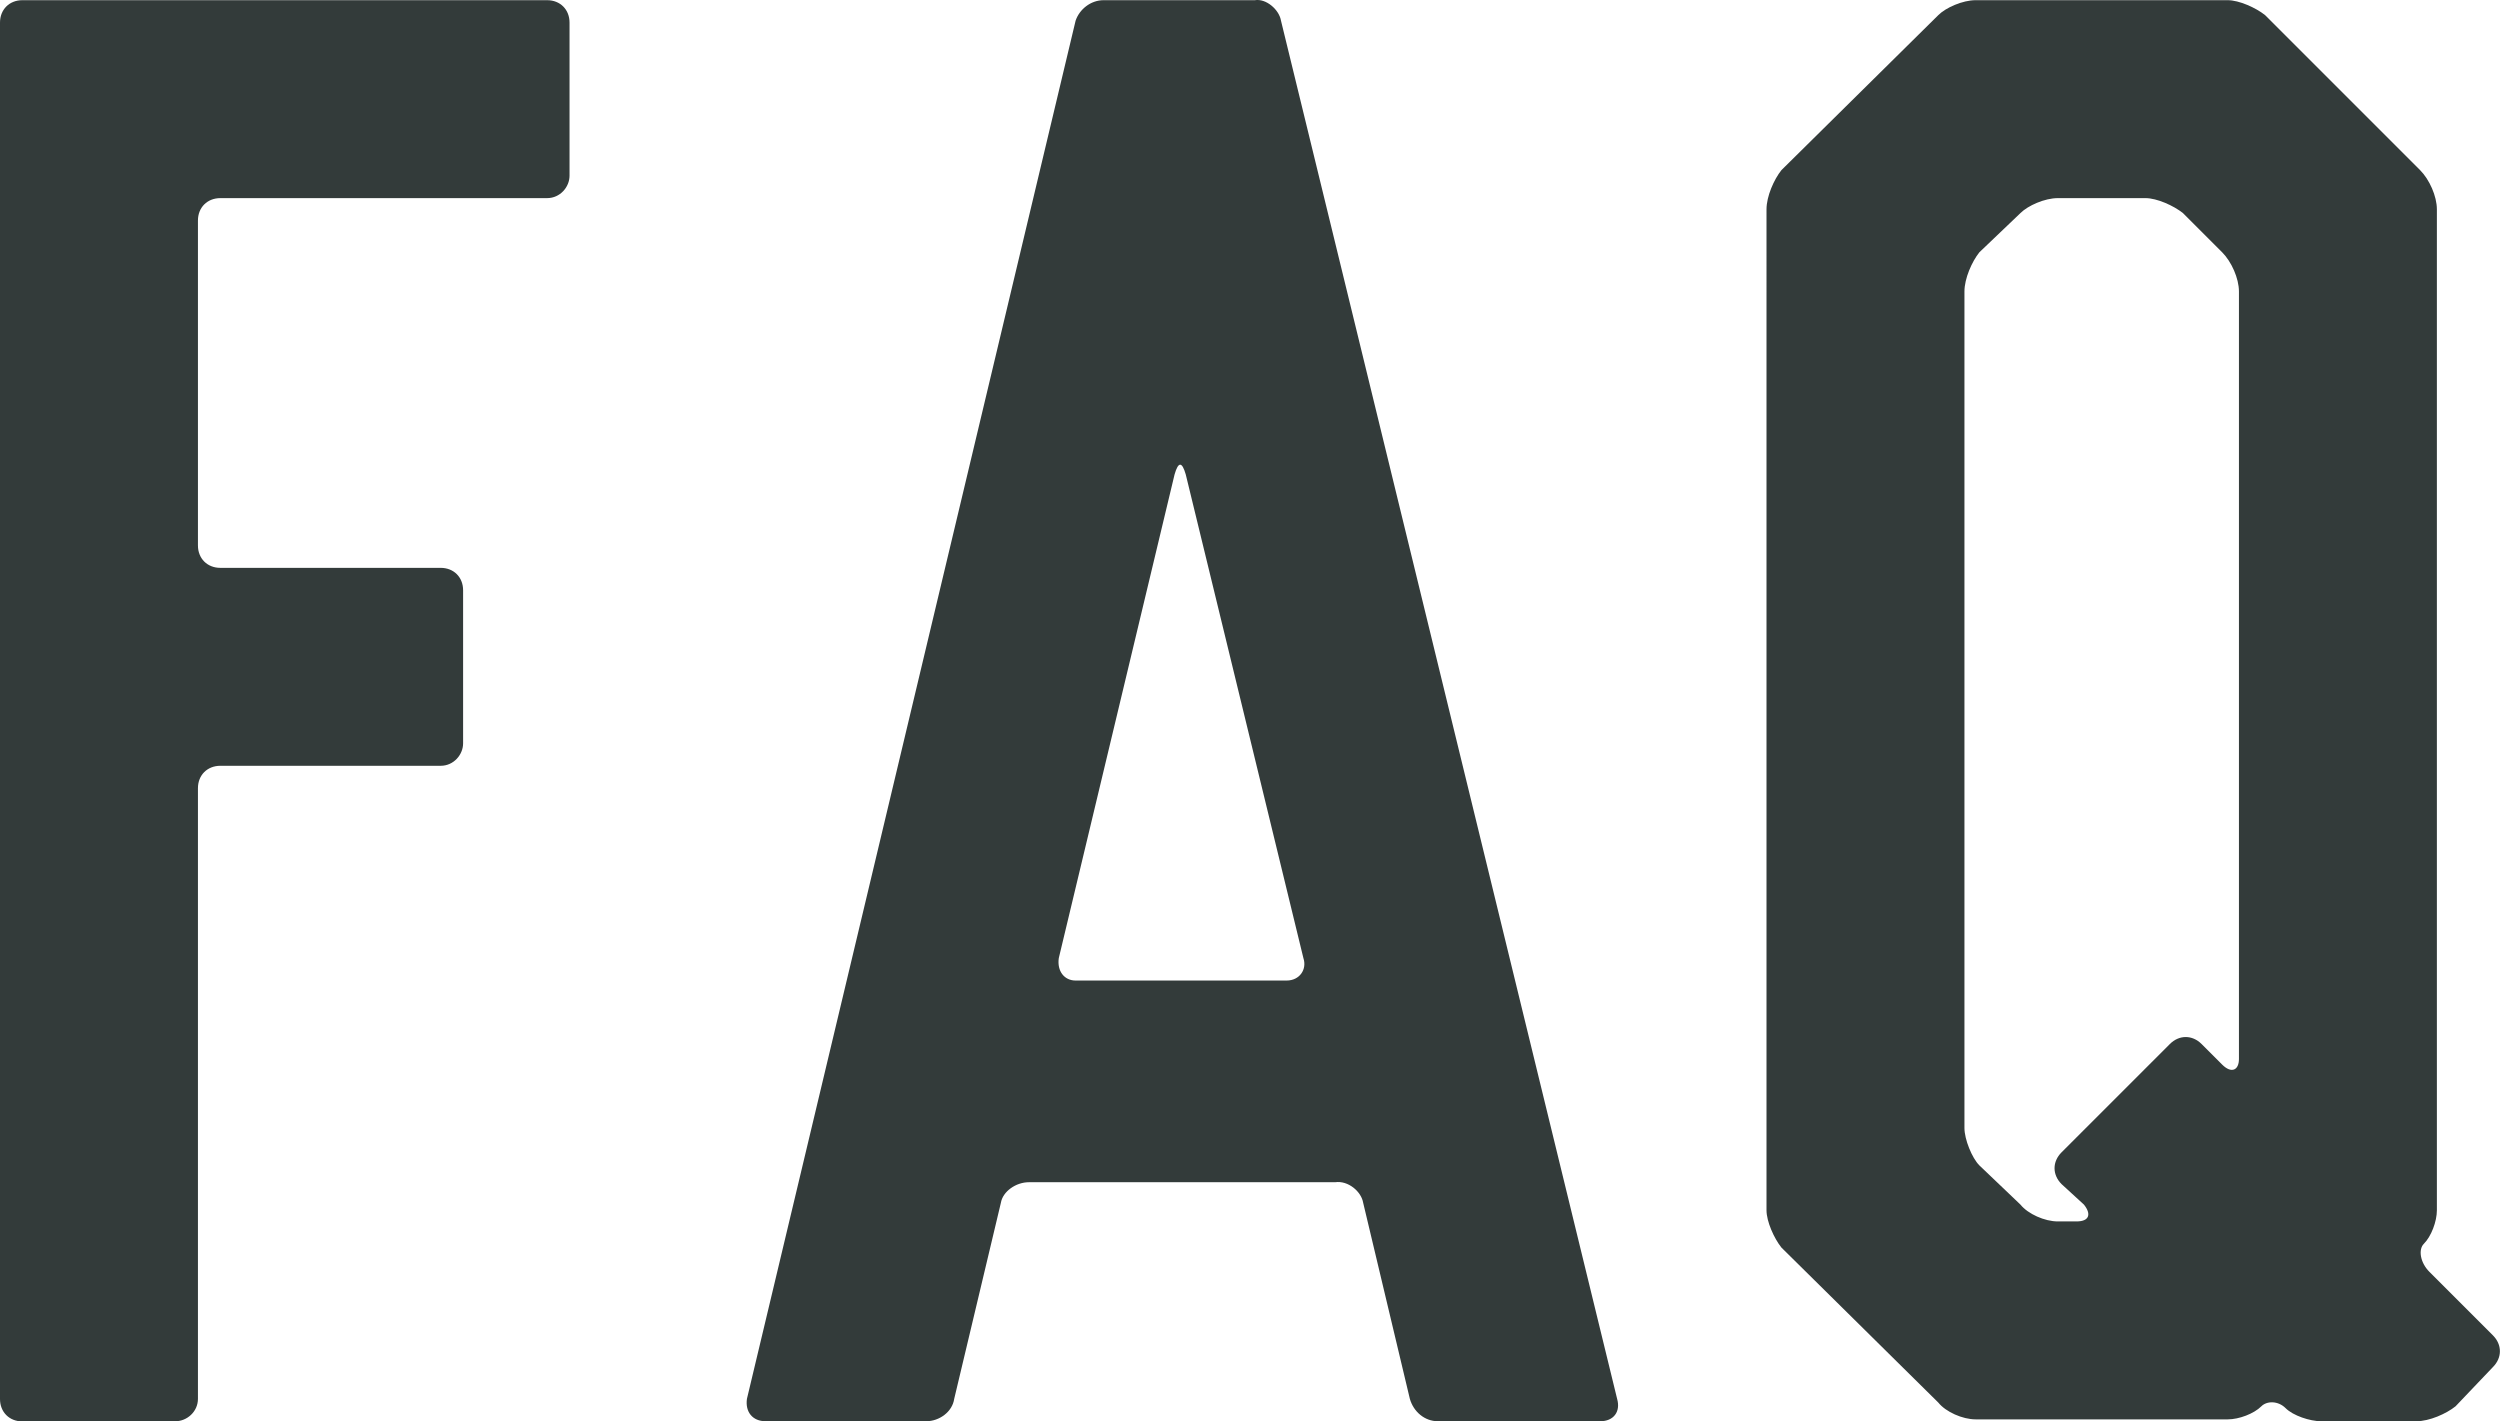
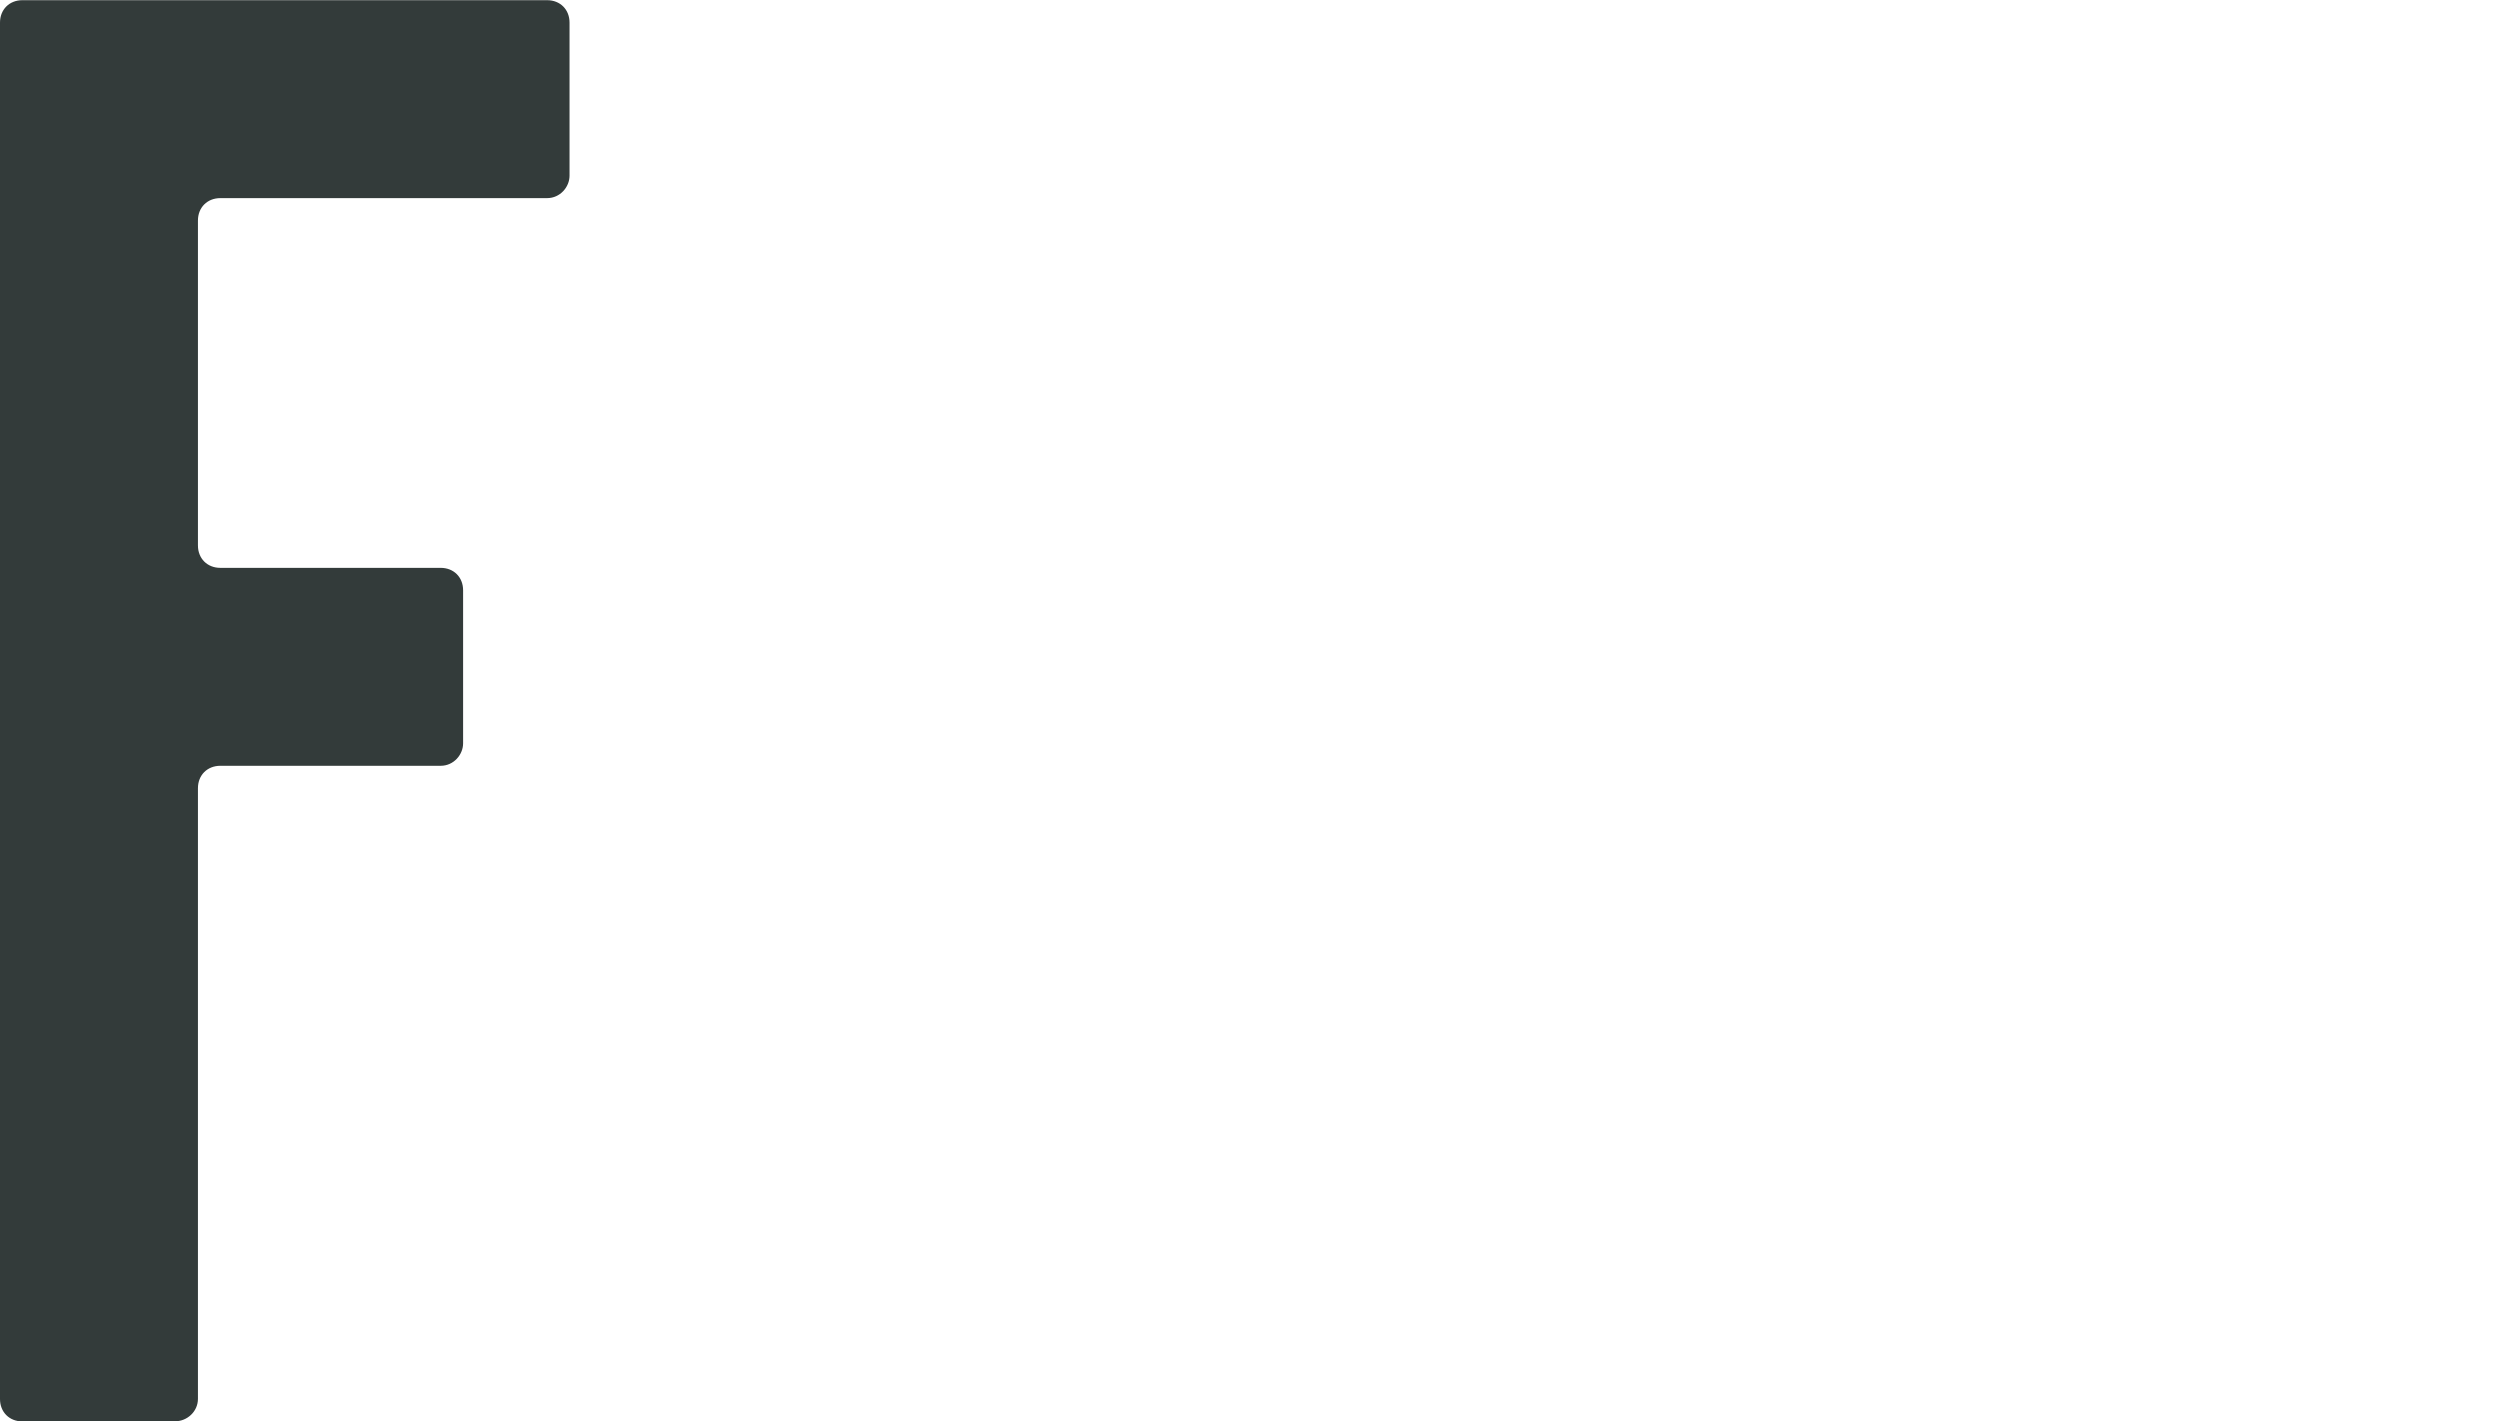
<svg xmlns="http://www.w3.org/2000/svg" id="_レイヤー_2" data-name="レイヤー 2" viewBox="0 0 133.88 76.12">
  <defs>
    <style>
      .cls-1 {
        fill: #333b3a;
      }
    </style>
  </defs>
  <g id="_レイヤー_4" data-name="レイヤー 4">
    <g>
      <path class="cls-1" d="M1.2,76.12c-.7,0-1.2-.5-1.2-1.2V1.21C0,.51.5.01,1.2.01h28.1c.7,0,1.2.5,1.2,1.2v8.2c0,.6-.5,1.2-1.2,1.2H11.8c-.7,0-1.2.5-1.2,1.2v17.4c0,.7.5,1.2,1.2,1.2h11.8c.7,0,1.2.5,1.2,1.2v8.2c0,.6-.5,1.2-1.2,1.2h-11.8c-.7,0-1.2.5-1.2,1.2v32.7c0,.7-.6,1.2-1.2,1.2H1.2Z" />
-       <path class="cls-1" d="M57.6,1.11c.2-.6.8-1.1,1.5-1.1h8.1c.6-.1,1.3.5,1.4,1.1l18,73.8c.2.7-.2,1.2-.9,1.2h-8.7c-.7,0-1.3-.5-1.5-1.2l-2.5-10.5c-.1-.6-.8-1.2-1.5-1.1h-16.4c-.7,0-1.4.5-1.5,1.1l-2.5,10.5c-.1.7-.8,1.2-1.5,1.2h-8.6c-.7,0-1.1-.5-1-1.2L57.6,1.11ZM56.7,51.31c-.1.7.3,1.2.9,1.2h11.3c.7,0,1.1-.6.9-1.2l-6.3-25.9c-.2-.7-.4-.7-.6,0l-6.2,25.9Z" />
-       <path class="cls-1" d="M130.5,64.81c0,.6-.3,1.4-.7,1.8-.3.3-.2,1,.3,1.5l3.4,3.4c.5.5.5,1.2,0,1.7l-2,2.1c-.5.4-1.4.8-2.1.8h-5.1c-.6,0-1.5-.3-1.9-.7-.4-.4-1-.4-1.3-.1-.4.4-1.2.7-1.8.7h-13.5c-.7,0-1.6-.4-2-.9l-8.4-8.3c-.4-.5-.8-1.4-.8-2V11.21c0-.7.4-1.6.8-2.1L103.8.81c.4-.4,1.3-.8,2-.8h13.5c.6,0,1.5.4,2,.8l8.3,8.3c.5.5.9,1.4.9,2.1v53.6ZM119,57.01c.5.5.9.3.9-.3V15.61c0-.7-.4-1.6-.9-2.1l-2.1-2.1c-.5-.4-1.4-.8-2-.8h-4.7c-.7,0-1.6.4-2,.8l-2.2,2.1c-.4.5-.8,1.4-.8,2.1v44.8c0,.6.4,1.6.8,2l2.2,2.1c.4.5,1.3.9,2,.9h1c.7,0,.8-.4.4-.9l-1.2-1.1c-.5-.5-.5-1.2,0-1.7l5.8-5.8c.5-.5,1.2-.5,1.7,0l1.1,1.1Z" />
    </g>
  </g>
</svg>